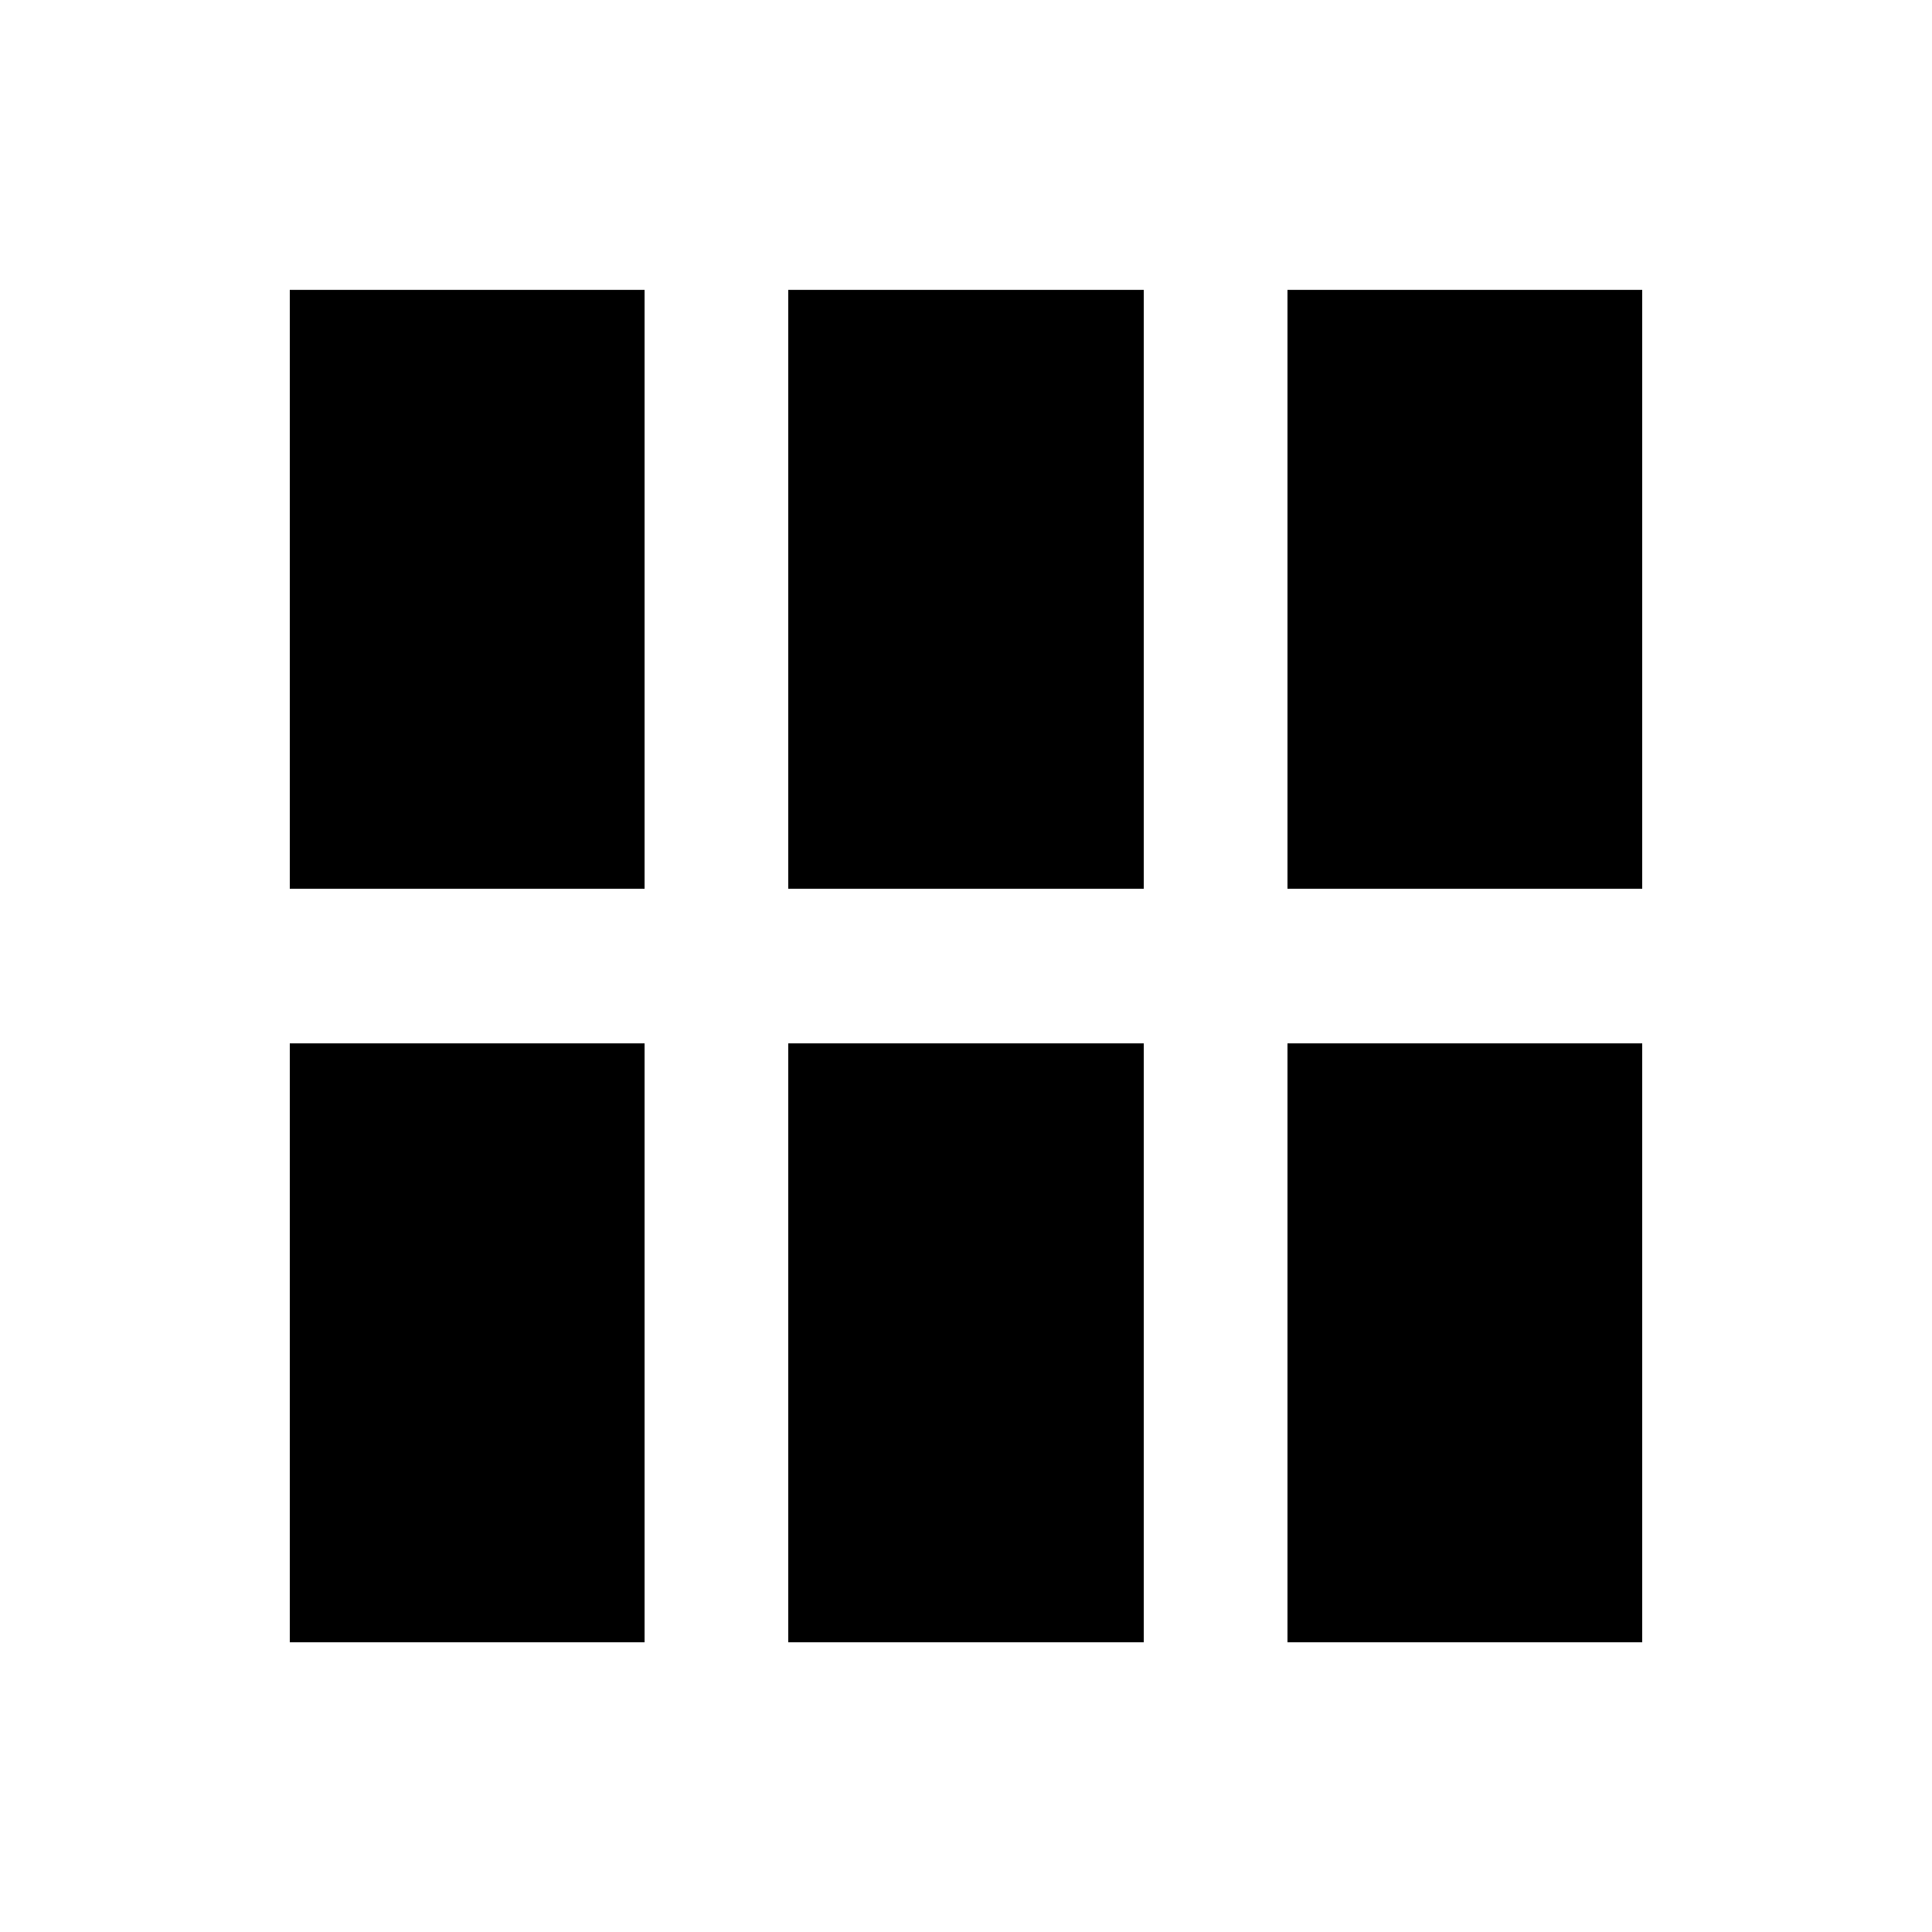
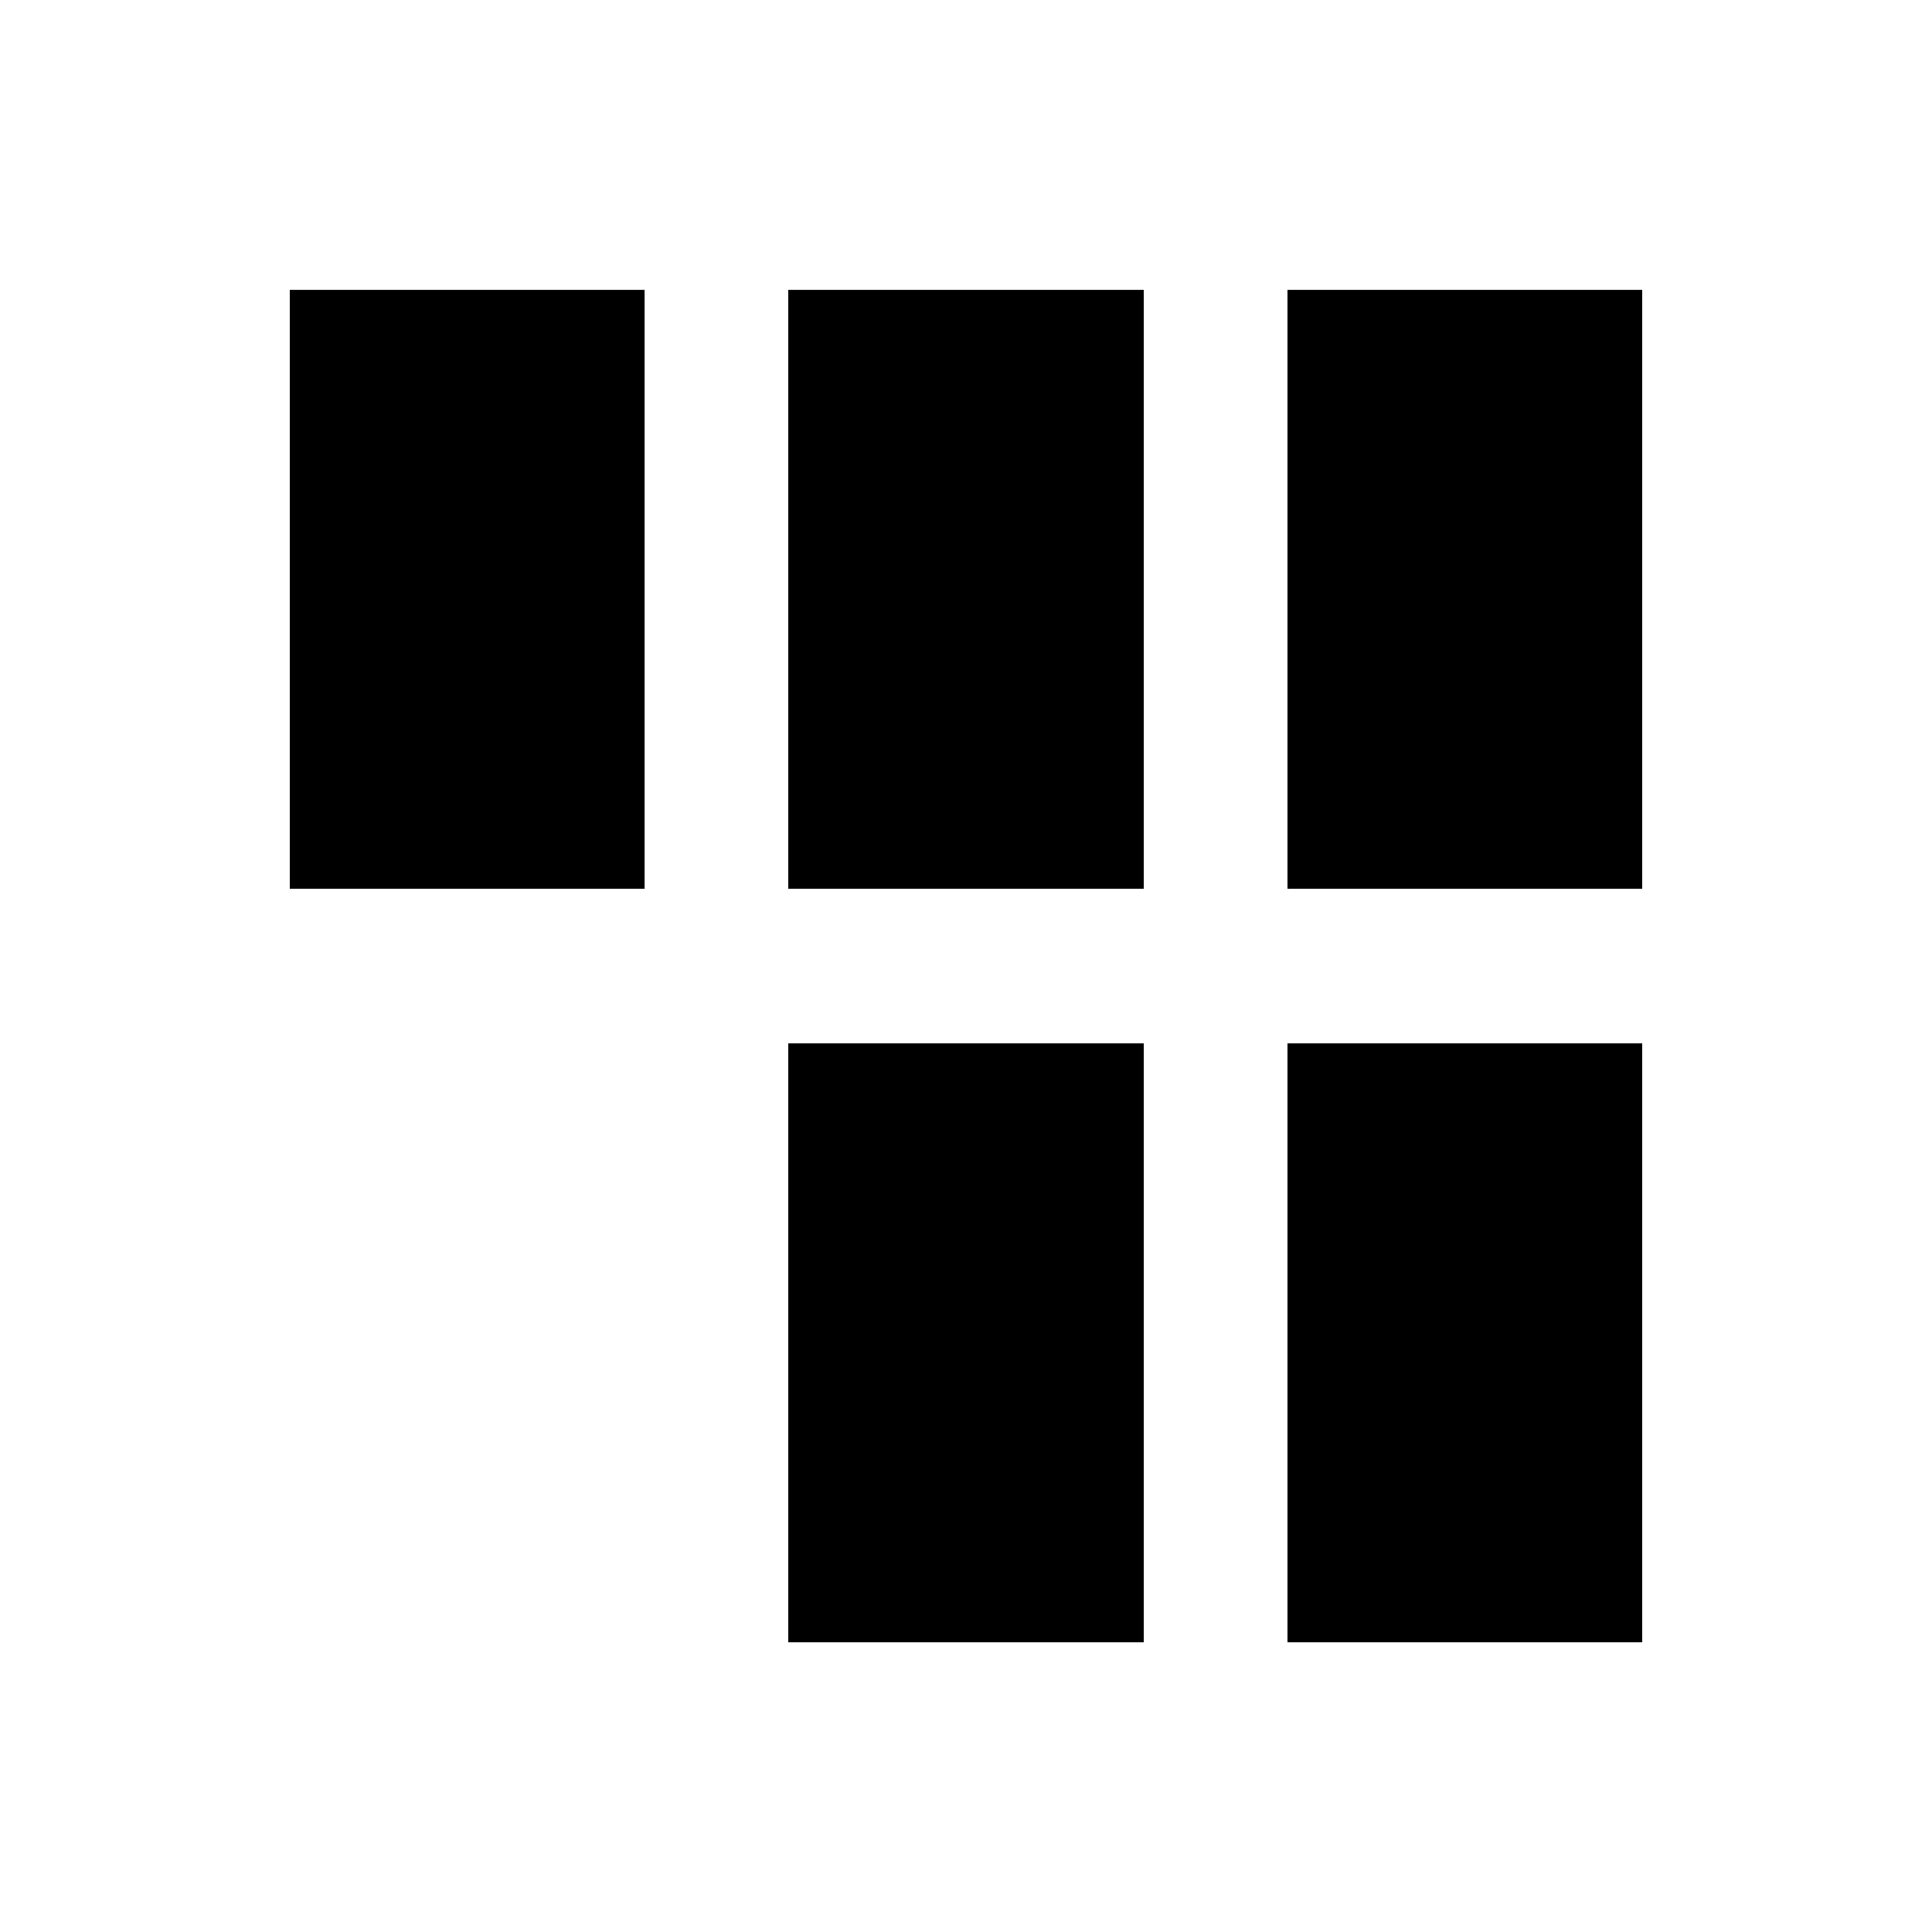
<svg xmlns="http://www.w3.org/2000/svg" version="1.1" id="Layer_1" x="0px" y="0px" width="50px" height="50px" viewBox="0 0 50 50" enable-background="new 0 0 50 50" xml:space="preserve">
  <g>
    <rect x="7.5" y="7.502" width="9.182" height="15.5" />
-     <rect x="7.5" y="27.002" width="9.182" height="15.5" />
    <rect x="20.4" y="27.002" width="9.201" height="15.5" />
    <rect x="20.4" y="7.502" width="9.201" height="15.5" />
    <rect x="33.32" y="7.502" width="9.18" height="15.5" />
    <rect x="33.32" y="27.002" width="9.18" height="15.5" />
  </g>
</svg>